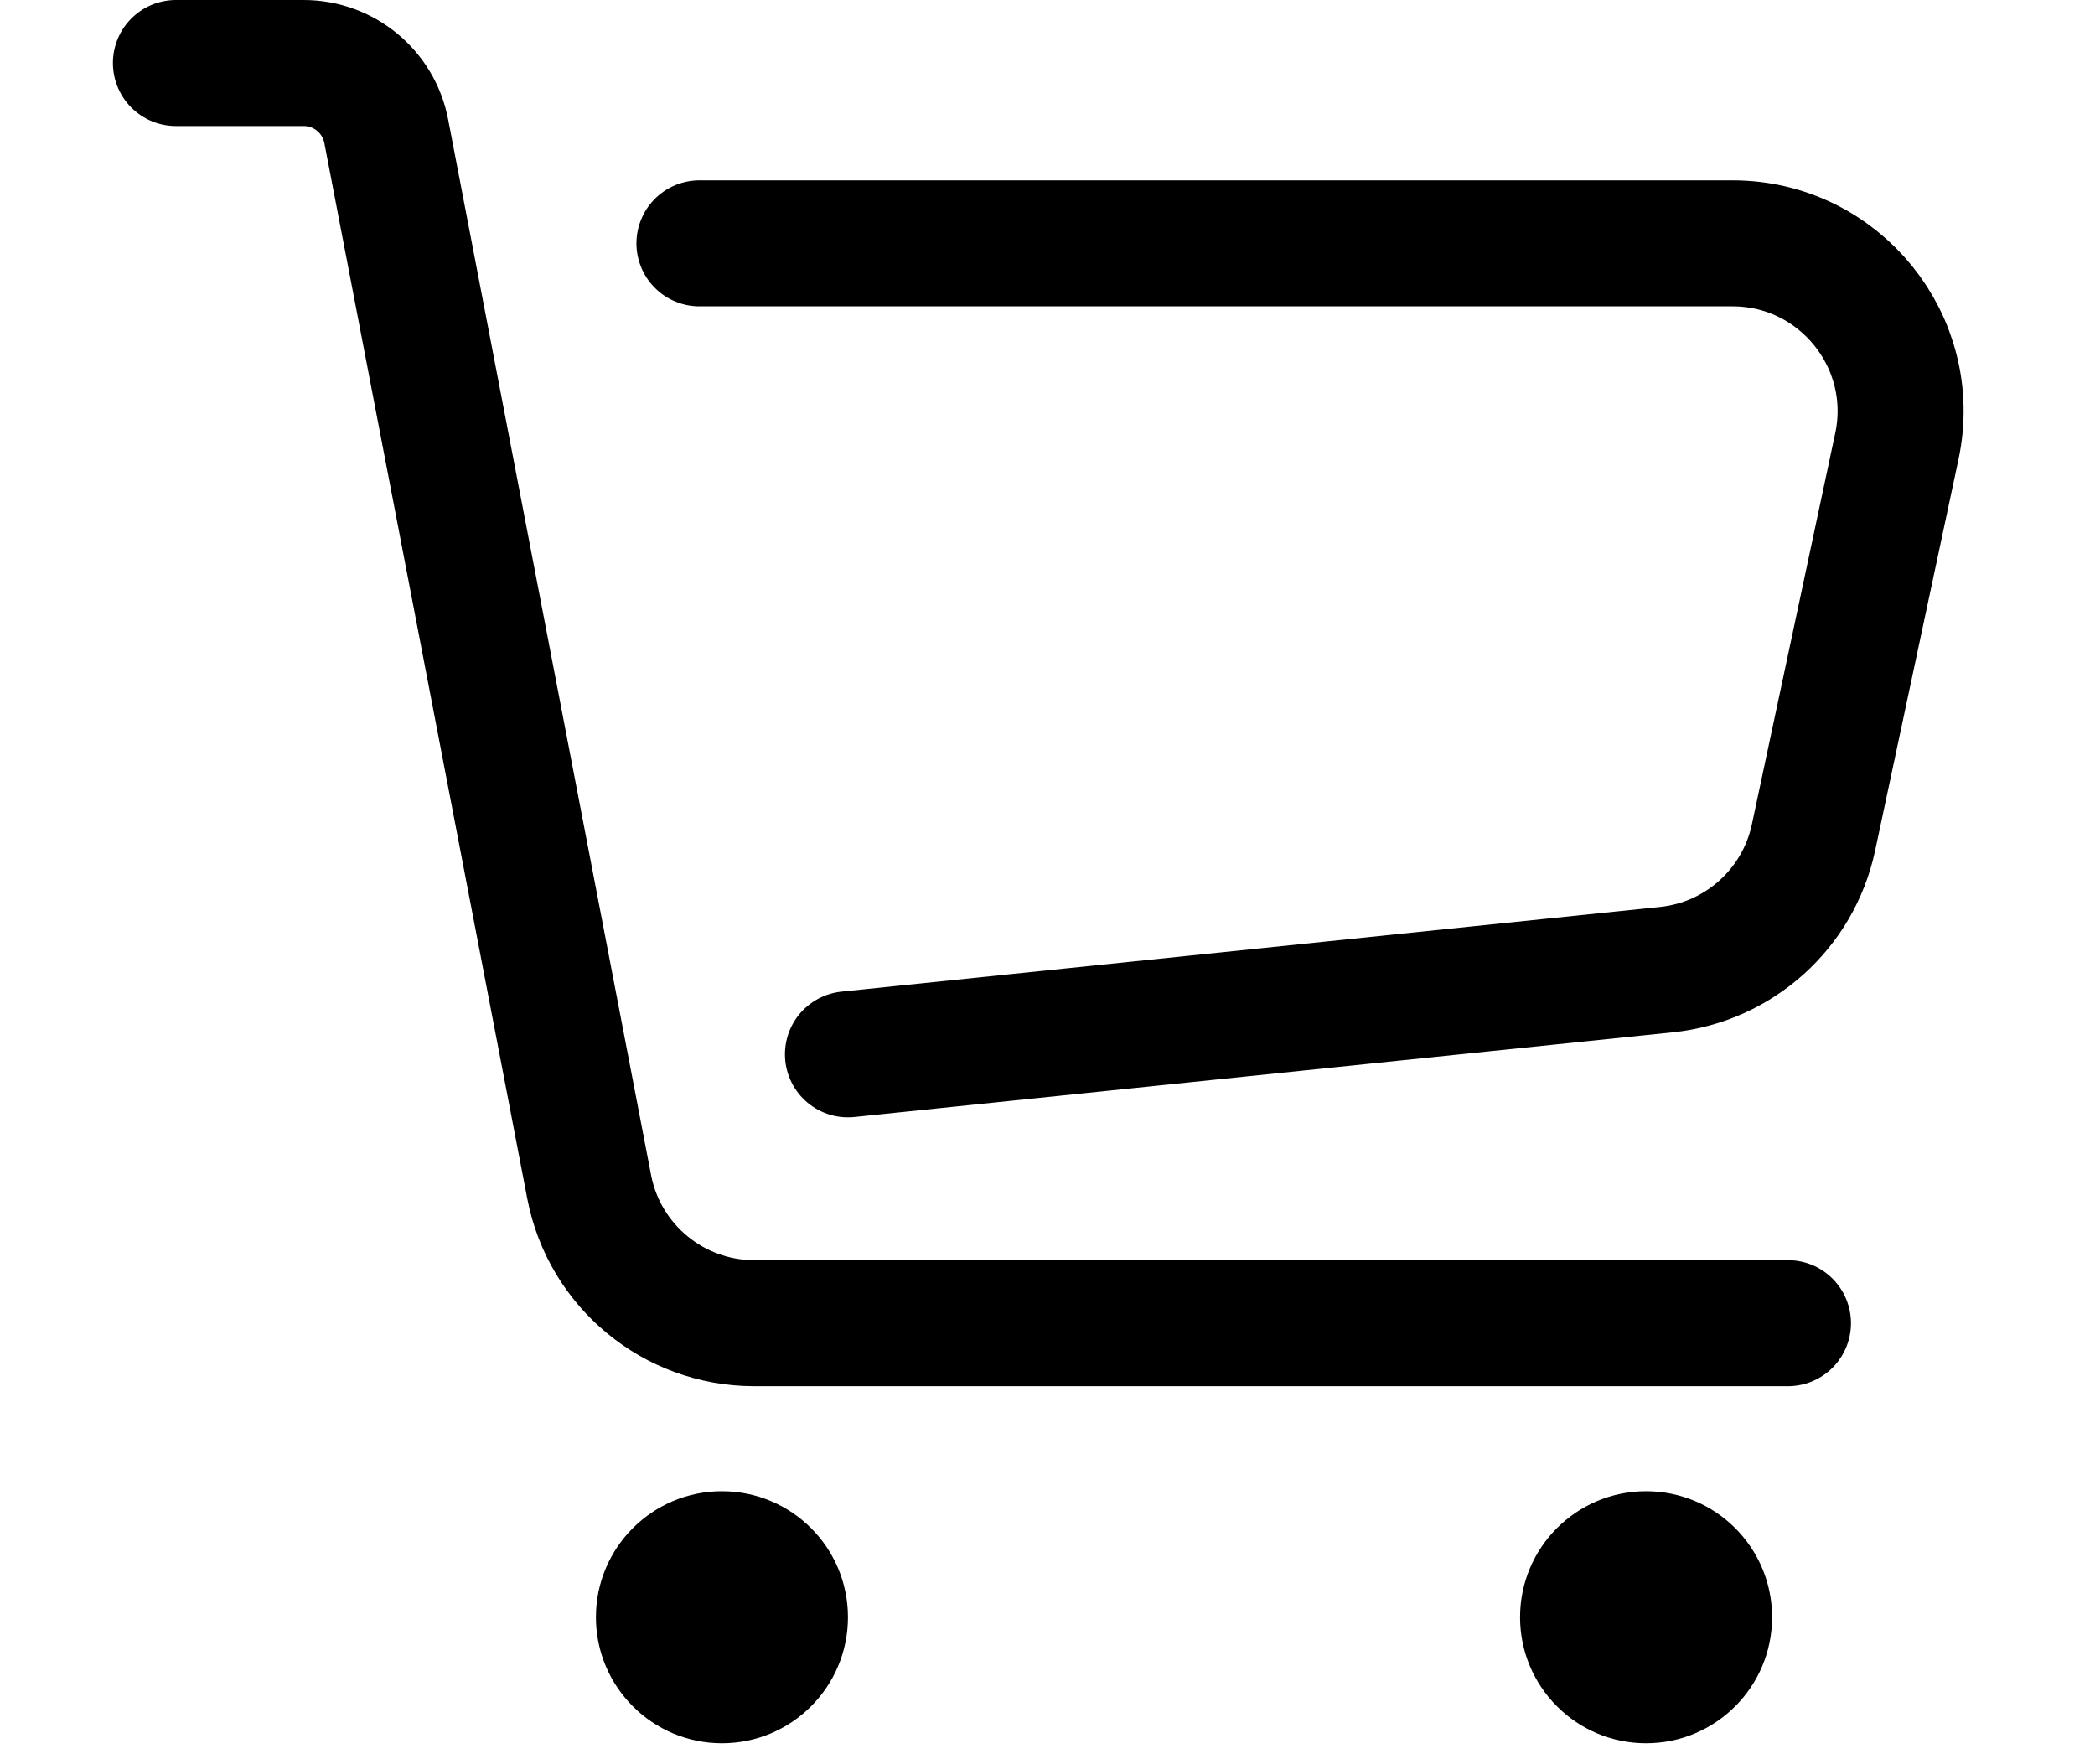
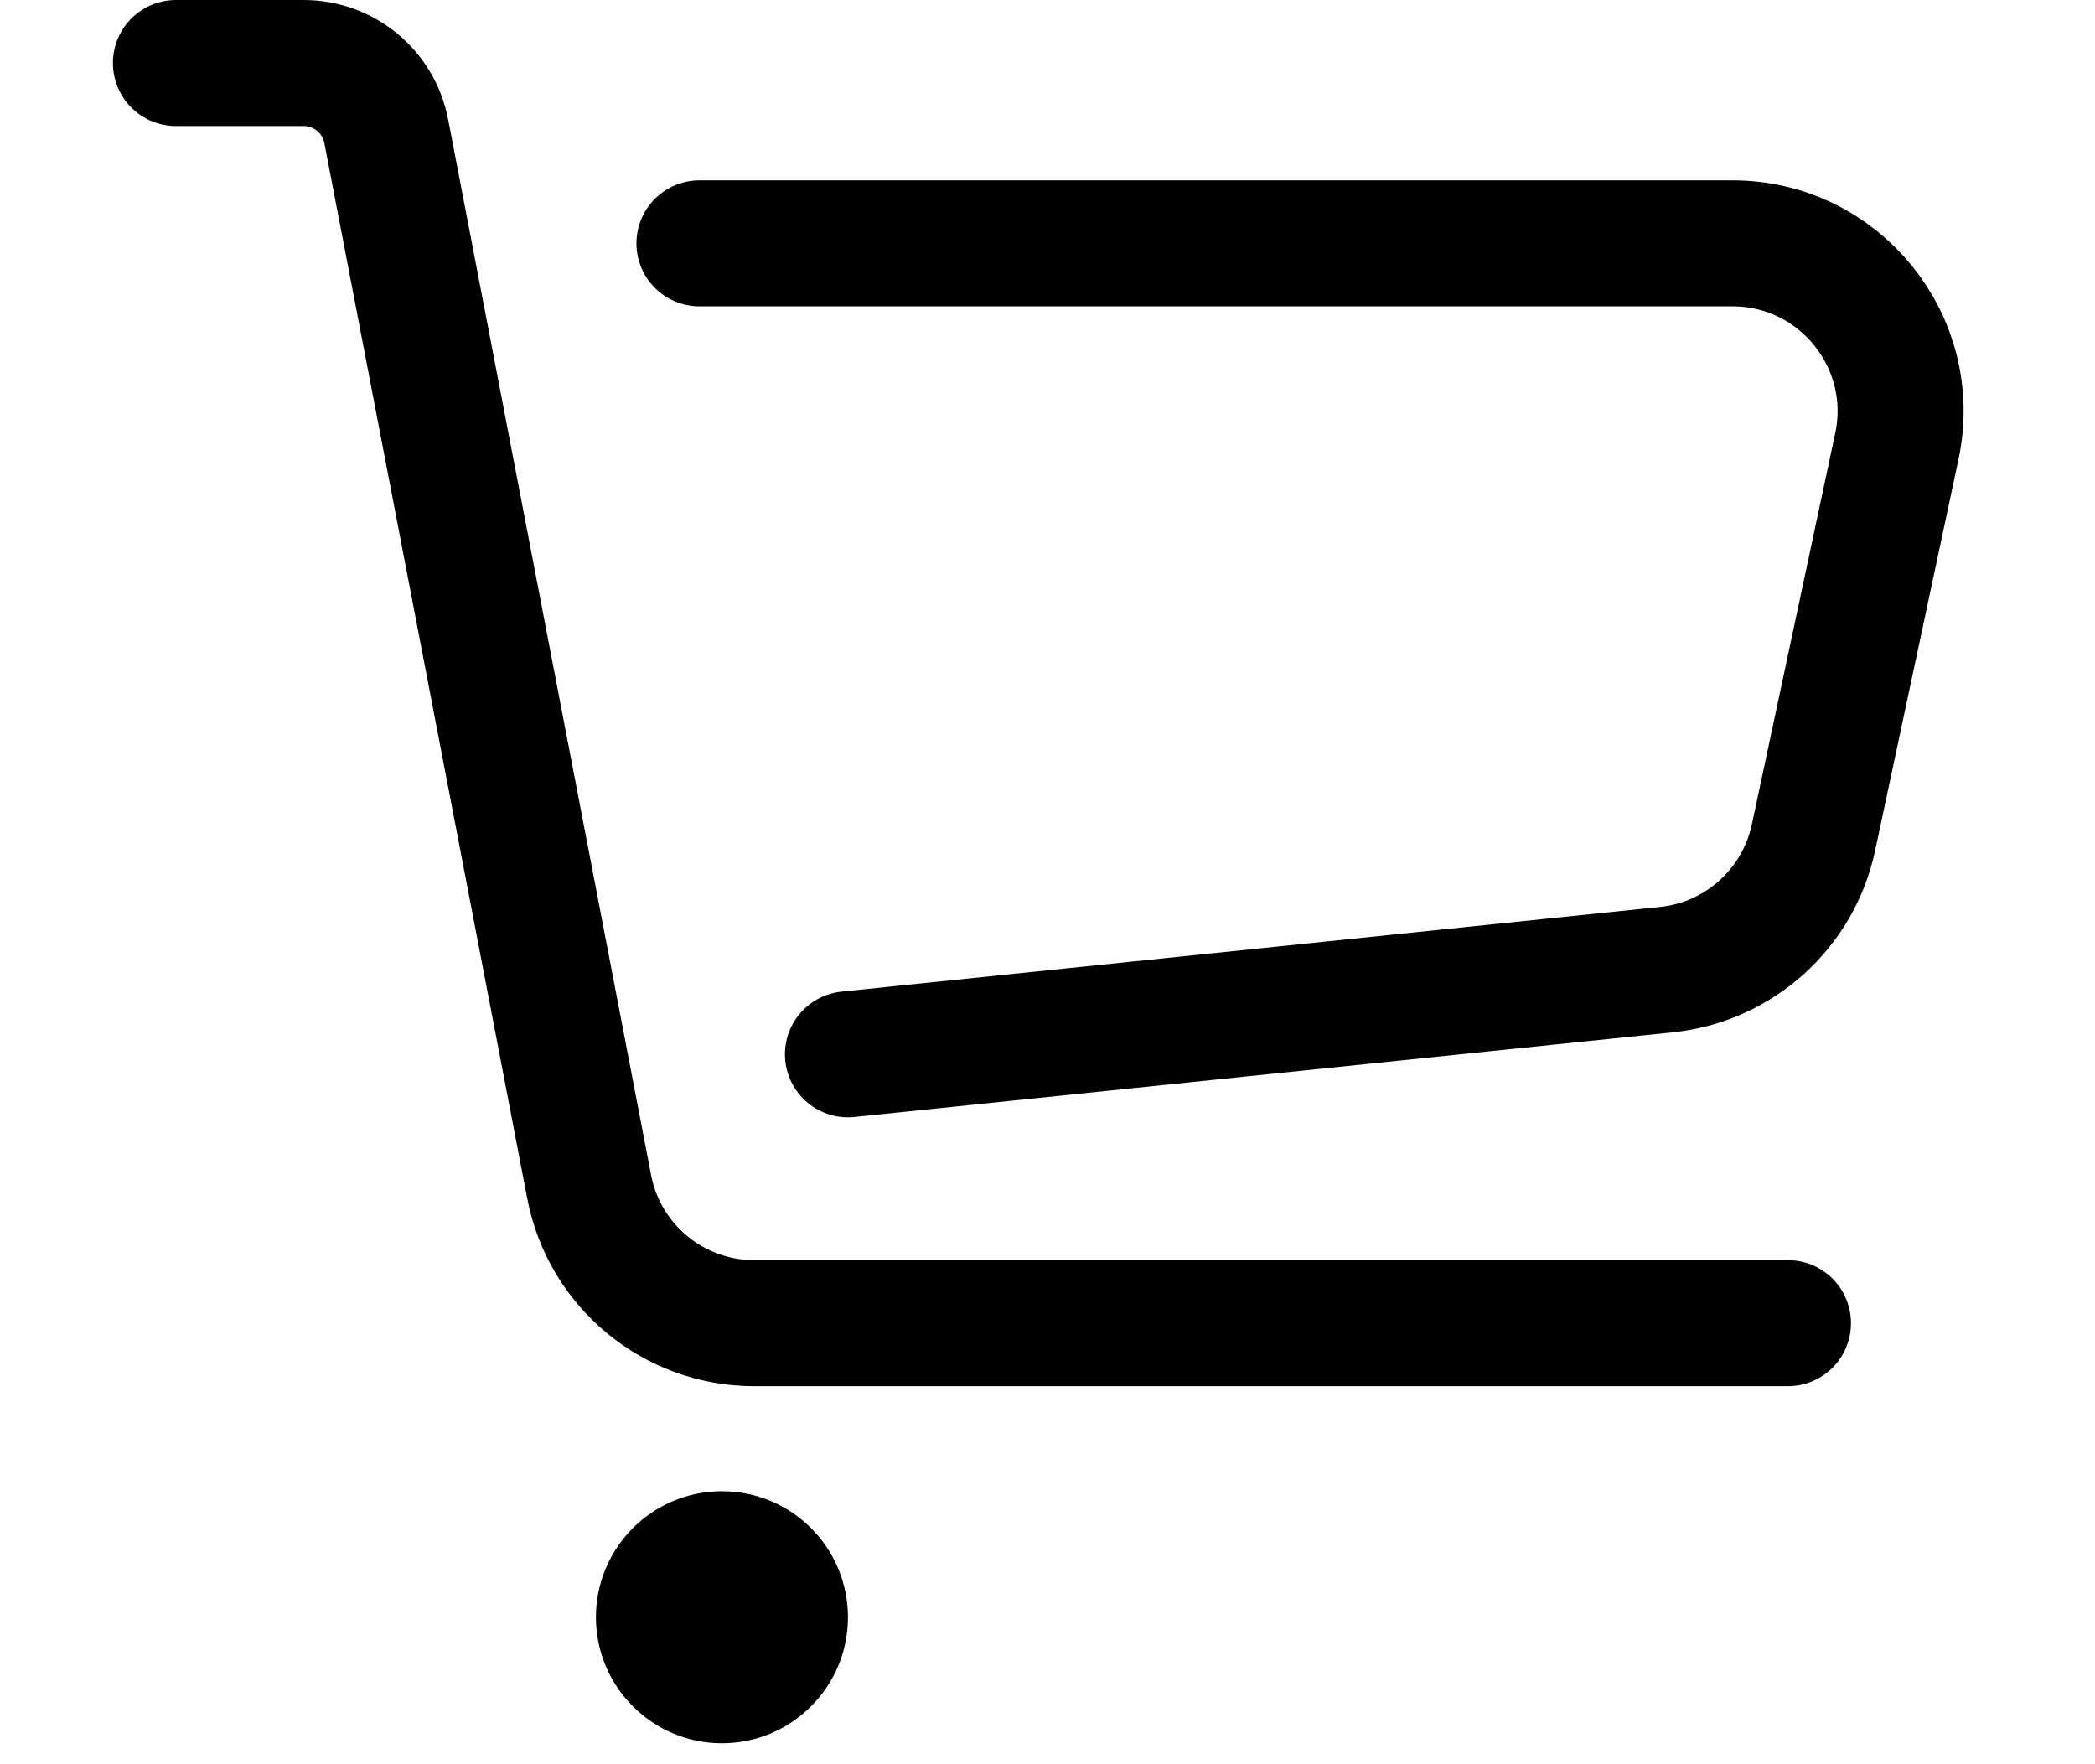
<svg xmlns="http://www.w3.org/2000/svg" width="19" height="16" viewBox="0 0 31 28" fill="none">
  <path d="M1.667 1H3.695C4.335 1 4.884 1.454 5.005 2.082L8.226 18.837C8.468 20.093 9.567 21 10.845 21H27.252M9.976 3.862H26.372C28.068 3.862 29.334 5.425 28.98 7.084L27.657 13.293C27.415 14.424 26.473 15.27 25.323 15.389L12.333 16.733" stroke="#000000" stroke-width="2px" stroke-linecap="round" stroke-linejoin="round" fill="none" />
  <path d="M12.333 25.667C12.333 26.771 11.438 27.667 10.333 27.667C9.229 27.667 8.333 26.771 8.333 25.667C8.333 24.562 9.229 23.667 10.333 23.667C11.438 23.667 12.333 24.562 12.333 25.667Z" fill="black" />
-   <path d="M27 25.667C27 26.771 26.105 27.667 25 27.667C23.895 27.667 23 26.771 23 25.667C23 24.562 23.895 23.667 25 23.667C26.105 23.667 27 24.562 27 25.667Z" fill="black" />
</svg>